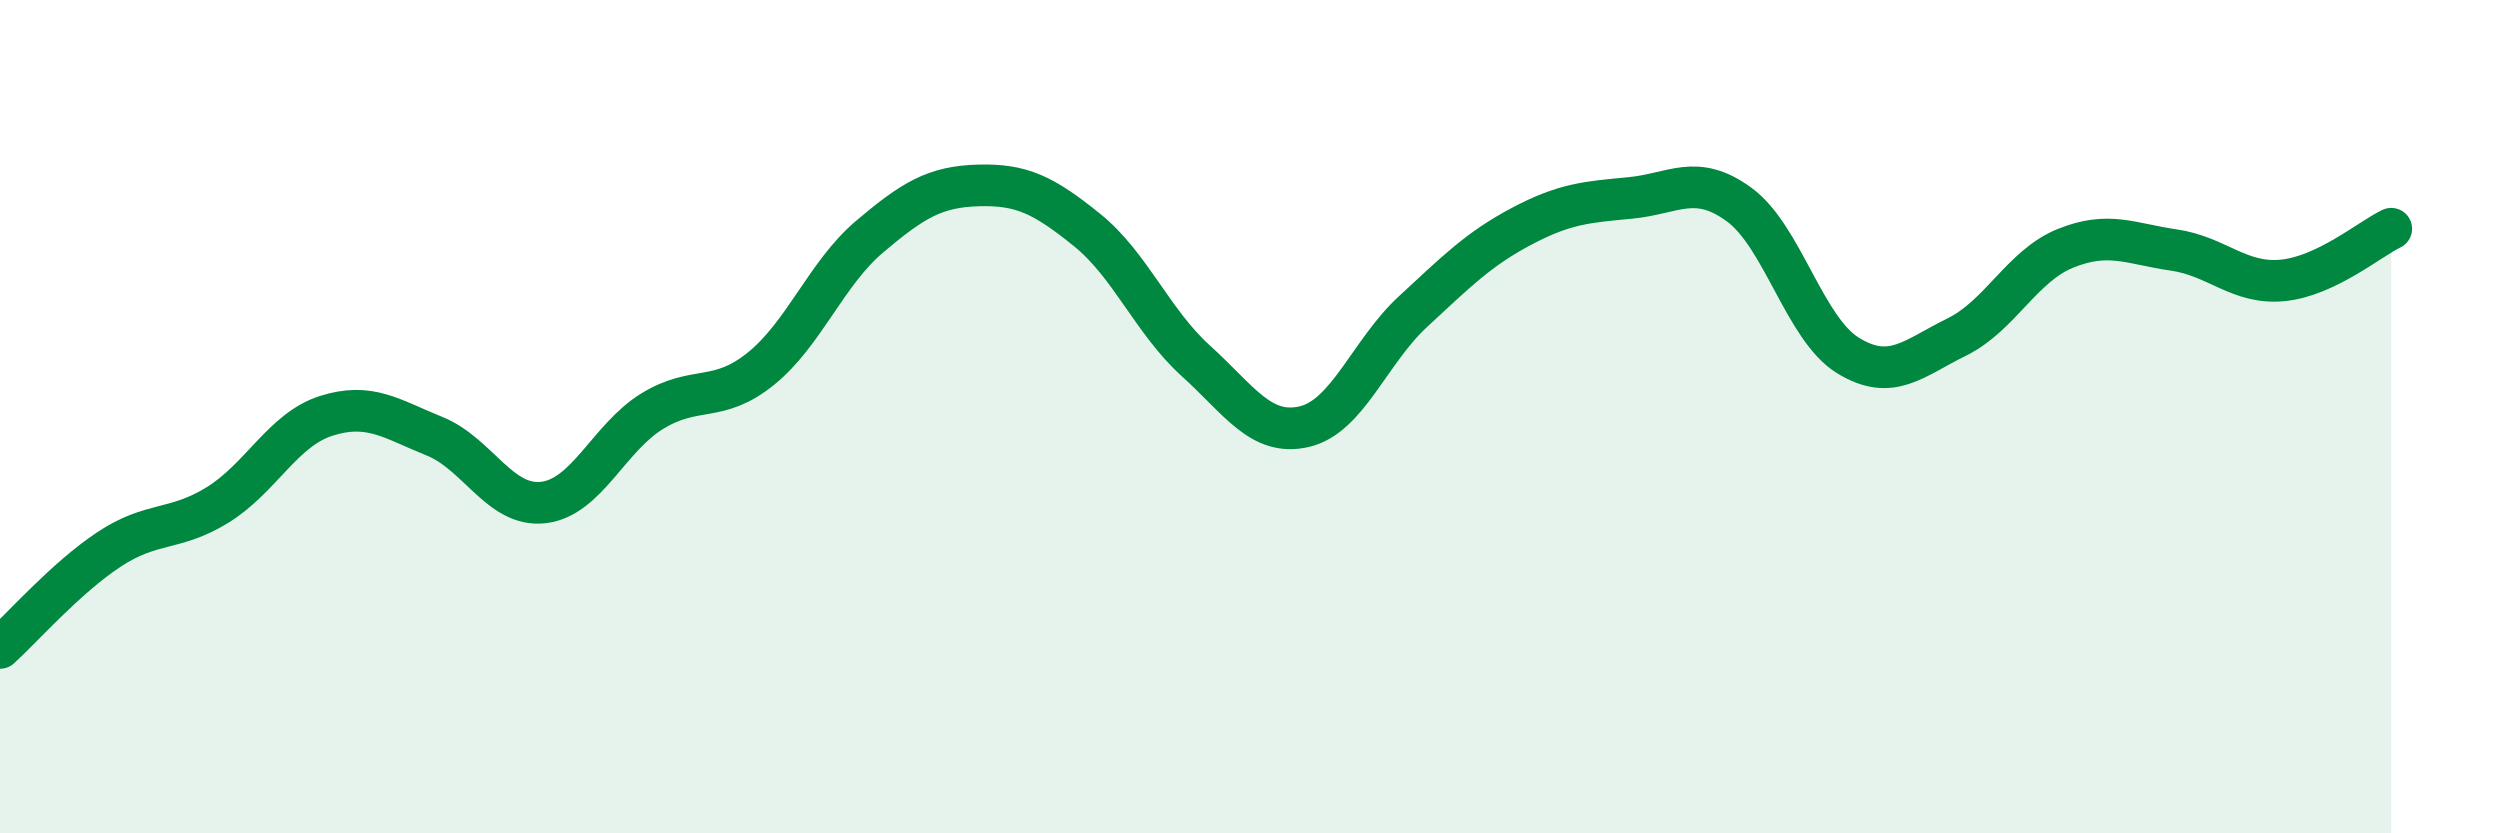
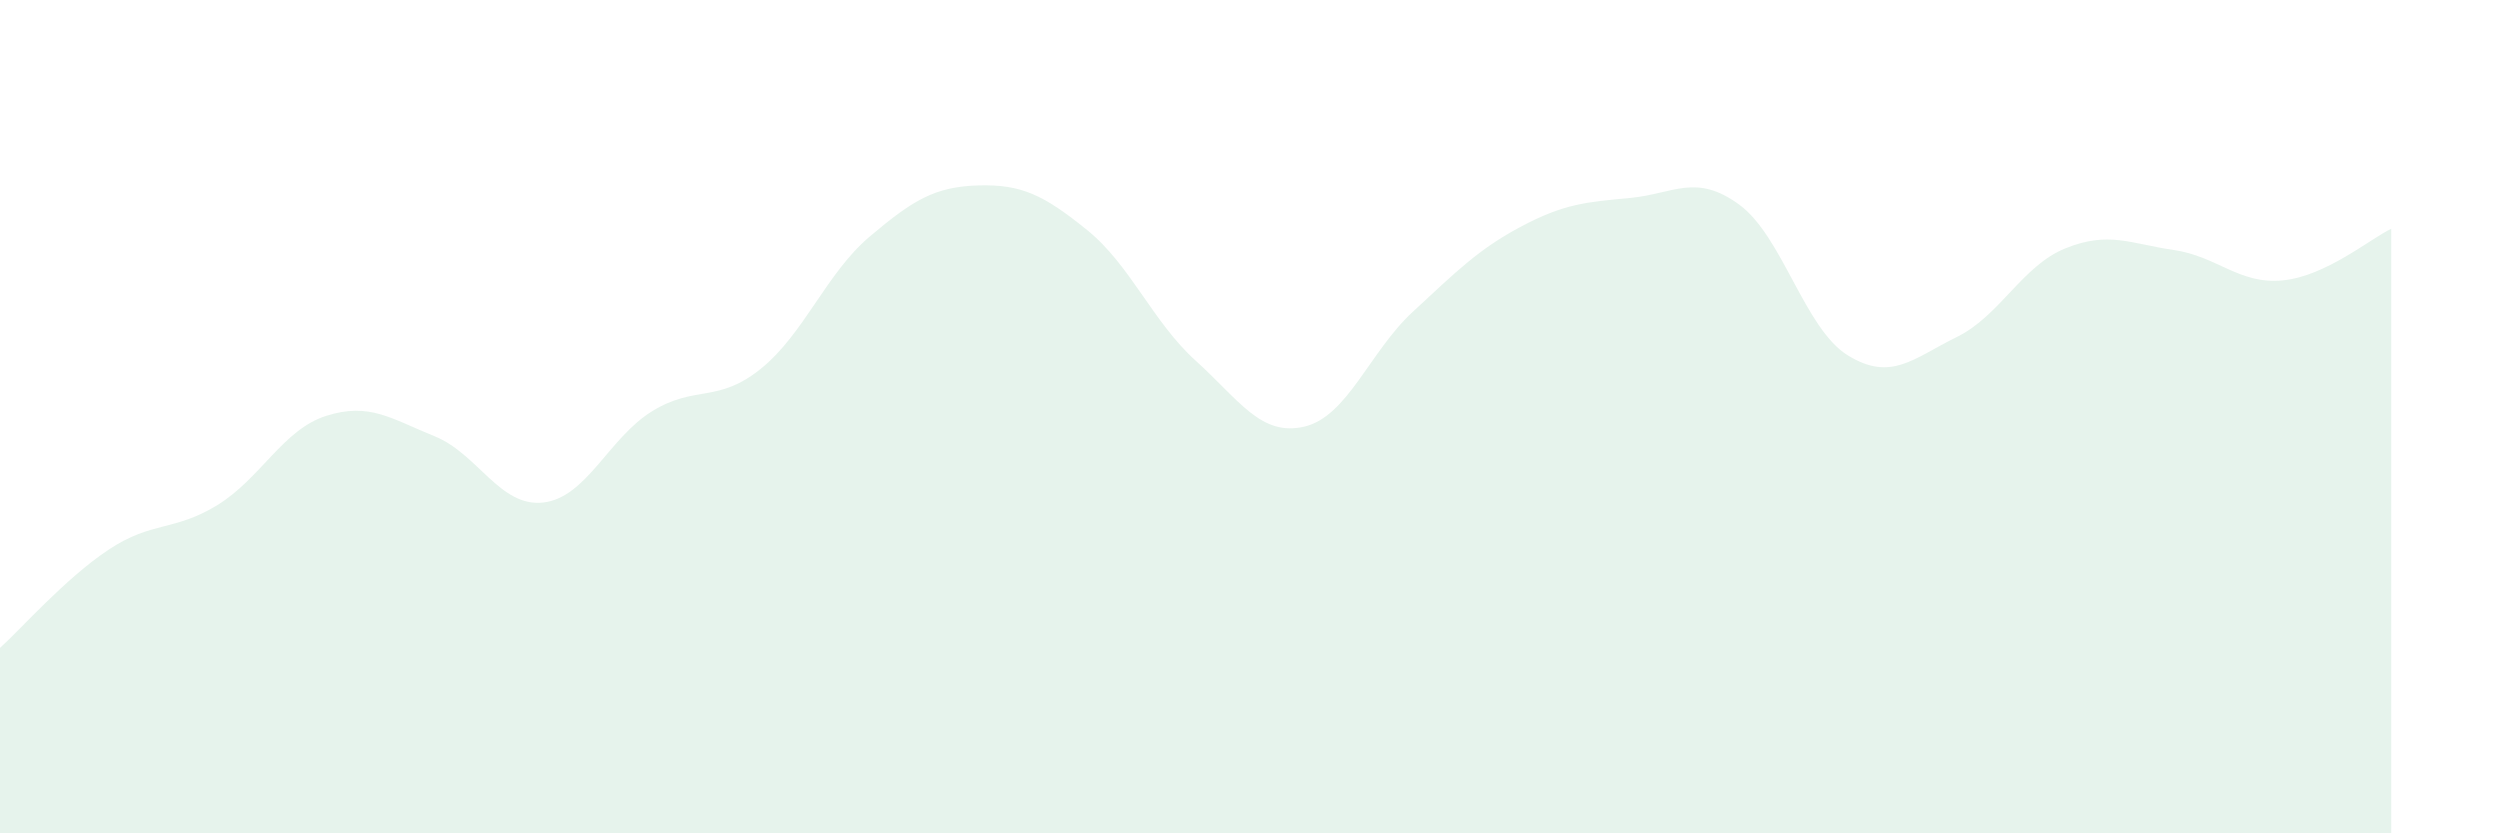
<svg xmlns="http://www.w3.org/2000/svg" width="60" height="20" viewBox="0 0 60 20">
  <path d="M 0,15.55 C 0.52,15.08 1.57,13.88 2.61,13.19 C 3.65,12.5 4.18,12.76 5.22,12.12 C 6.26,11.48 6.79,10.31 7.83,9.98 C 8.87,9.65 9.39,10.05 10.43,10.47 C 11.47,10.89 12,12.18 13.04,12.06 C 14.08,11.94 14.61,10.51 15.65,9.87 C 16.69,9.23 17.22,9.69 18.26,8.85 C 19.3,8.01 19.83,6.56 20.87,5.68 C 21.91,4.8 22.44,4.48 23.48,4.45 C 24.52,4.42 25.05,4.68 26.09,5.52 C 27.13,6.36 27.66,7.72 28.7,8.66 C 29.74,9.6 30.26,10.48 31.3,10.24 C 32.34,10 32.87,8.44 33.91,7.48 C 34.95,6.52 35.48,5.98 36.52,5.43 C 37.56,4.88 38.09,4.85 39.13,4.75 C 40.17,4.65 40.7,4.15 41.74,4.91 C 42.78,5.67 43.31,7.89 44.35,8.53 C 45.39,9.17 45.92,8.6 46.96,8.09 C 48,7.58 48.53,6.38 49.57,5.96 C 50.61,5.54 51.13,5.85 52.17,6 C 53.21,6.15 53.74,6.83 54.78,6.73 C 55.82,6.63 56.87,5.74 57.39,5.49L57.39 20L0 20Z" fill="#008740" opacity="0.1" stroke-linecap="round" stroke-linejoin="round" />
-   <path d="M 0,15.55 C 0.52,15.08 1.57,13.88 2.61,13.19 C 3.65,12.5 4.18,12.76 5.22,12.12 C 6.26,11.48 6.79,10.31 7.83,9.98 C 8.87,9.65 9.39,10.05 10.43,10.47 C 11.47,10.89 12,12.18 13.04,12.06 C 14.08,11.94 14.61,10.51 15.65,9.87 C 16.69,9.23 17.22,9.69 18.26,8.85 C 19.3,8.01 19.83,6.56 20.87,5.68 C 21.91,4.8 22.44,4.48 23.48,4.45 C 24.52,4.42 25.05,4.68 26.09,5.52 C 27.13,6.36 27.66,7.72 28.7,8.66 C 29.74,9.6 30.26,10.48 31.3,10.24 C 32.34,10 32.87,8.44 33.91,7.48 C 34.95,6.52 35.48,5.98 36.52,5.43 C 37.56,4.88 38.09,4.85 39.13,4.75 C 40.17,4.65 40.7,4.15 41.74,4.91 C 42.78,5.67 43.31,7.89 44.35,8.53 C 45.39,9.17 45.92,8.6 46.96,8.09 C 48,7.58 48.53,6.38 49.57,5.96 C 50.61,5.54 51.13,5.85 52.17,6 C 53.21,6.15 53.74,6.83 54.78,6.73 C 55.82,6.63 56.87,5.74 57.39,5.49" stroke="#008740" stroke-width="1" fill="none" stroke-linecap="round" stroke-linejoin="round" />
</svg>